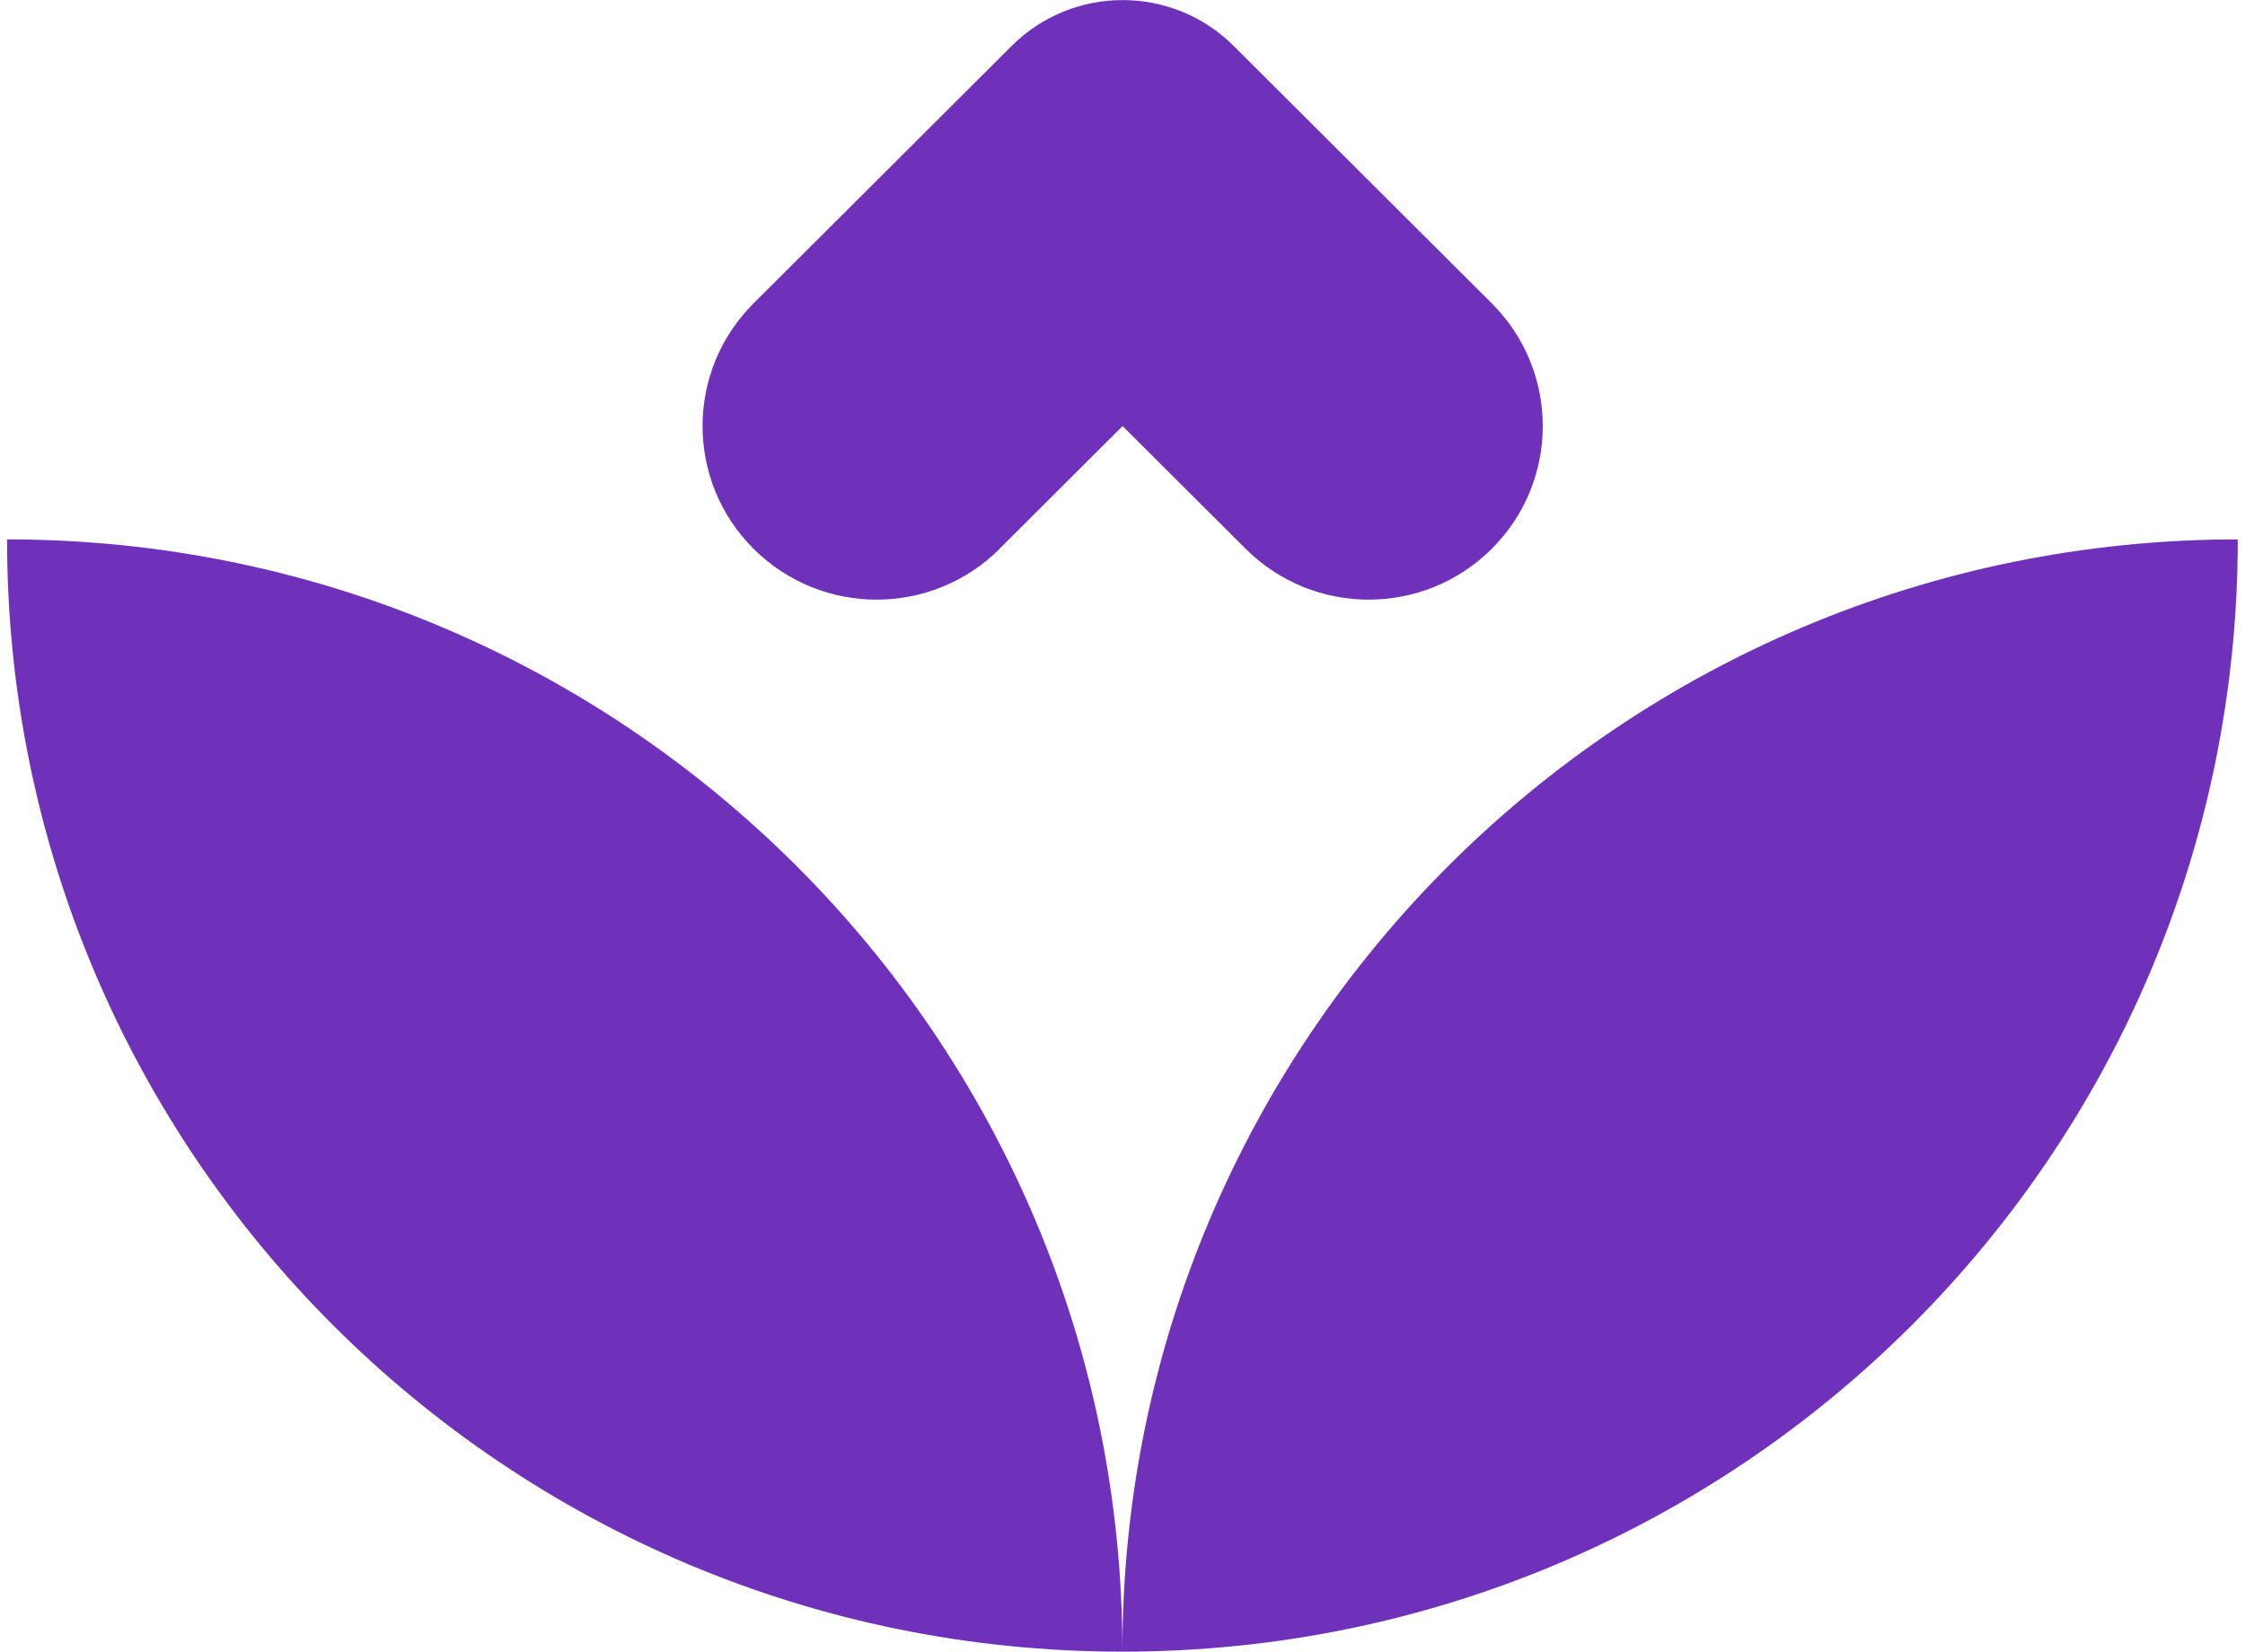
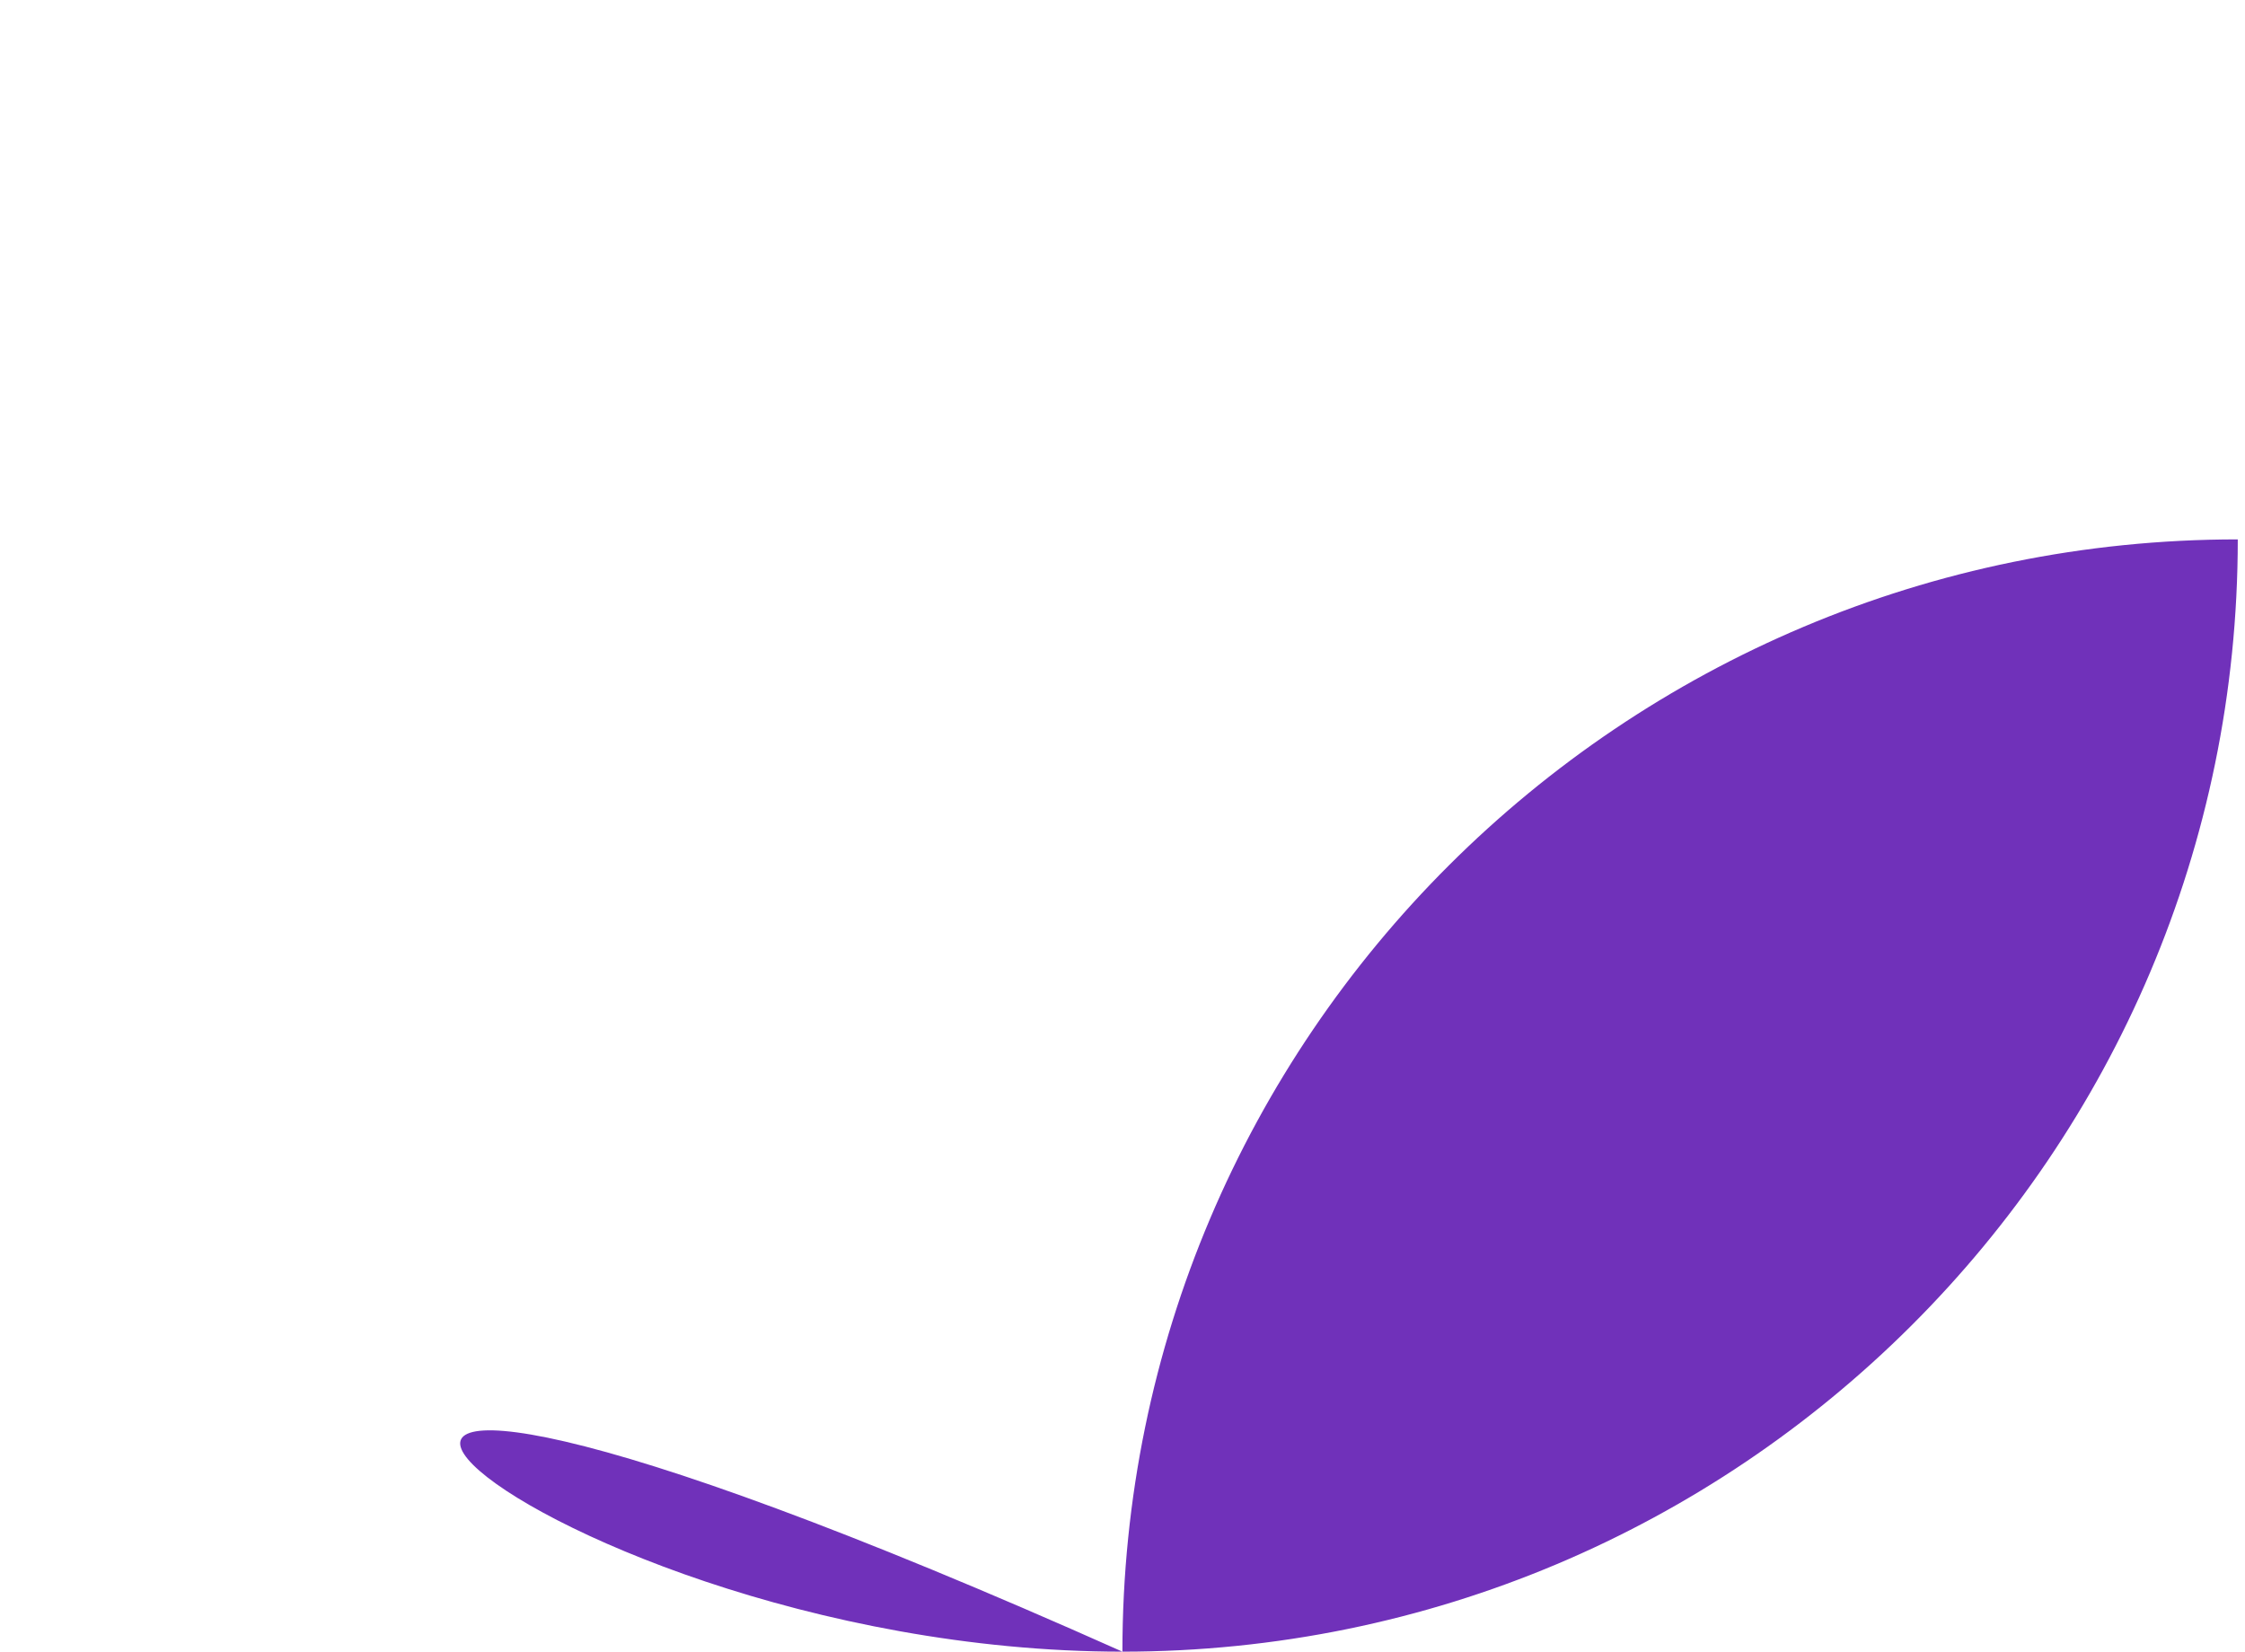
<svg xmlns="http://www.w3.org/2000/svg" width="159" height="117" viewBox="0 0 159 117" fill="none">
  <g clip-path="url(#clip0_2496_350)">
-     <path d="M79.494 117C123.121 117 158.488 81.724 158.488 38.209C114.862 38.209 79.494 73.486 79.494 117C79.494 73.486 44.127 38.209 0.5 38.209C0.5 81.724 35.867 117 79.494 117Z" fill="#7031BA" />
-     <path d="M70.79 38.875L79.506 30.182L88.222 38.875C93.037 43.678 100.839 43.678 105.654 38.875C110.469 34.073 110.469 26.291 105.654 21.488L96.938 12.795L87.367 3.248C83.032 -1.075 75.992 -1.075 71.657 3.248L62.086 12.795L53.37 21.488C48.555 26.291 48.555 34.073 53.37 38.875C58.185 43.678 65.987 43.678 70.802 38.875H70.79Z" fill="#7031BA" />
+     <path d="M79.494 117C123.121 117 158.488 81.724 158.488 38.209C114.862 38.209 79.494 73.486 79.494 117C0.5 81.724 35.867 117 79.494 117Z" fill="#7031BA" />
  </g>
  <defs>
    <clipPath id="clip0_2496_350">
      <rect width="158" height="117" fill="white" transform="translate(0.5)" />
    </clipPath>
  </defs>
</svg>